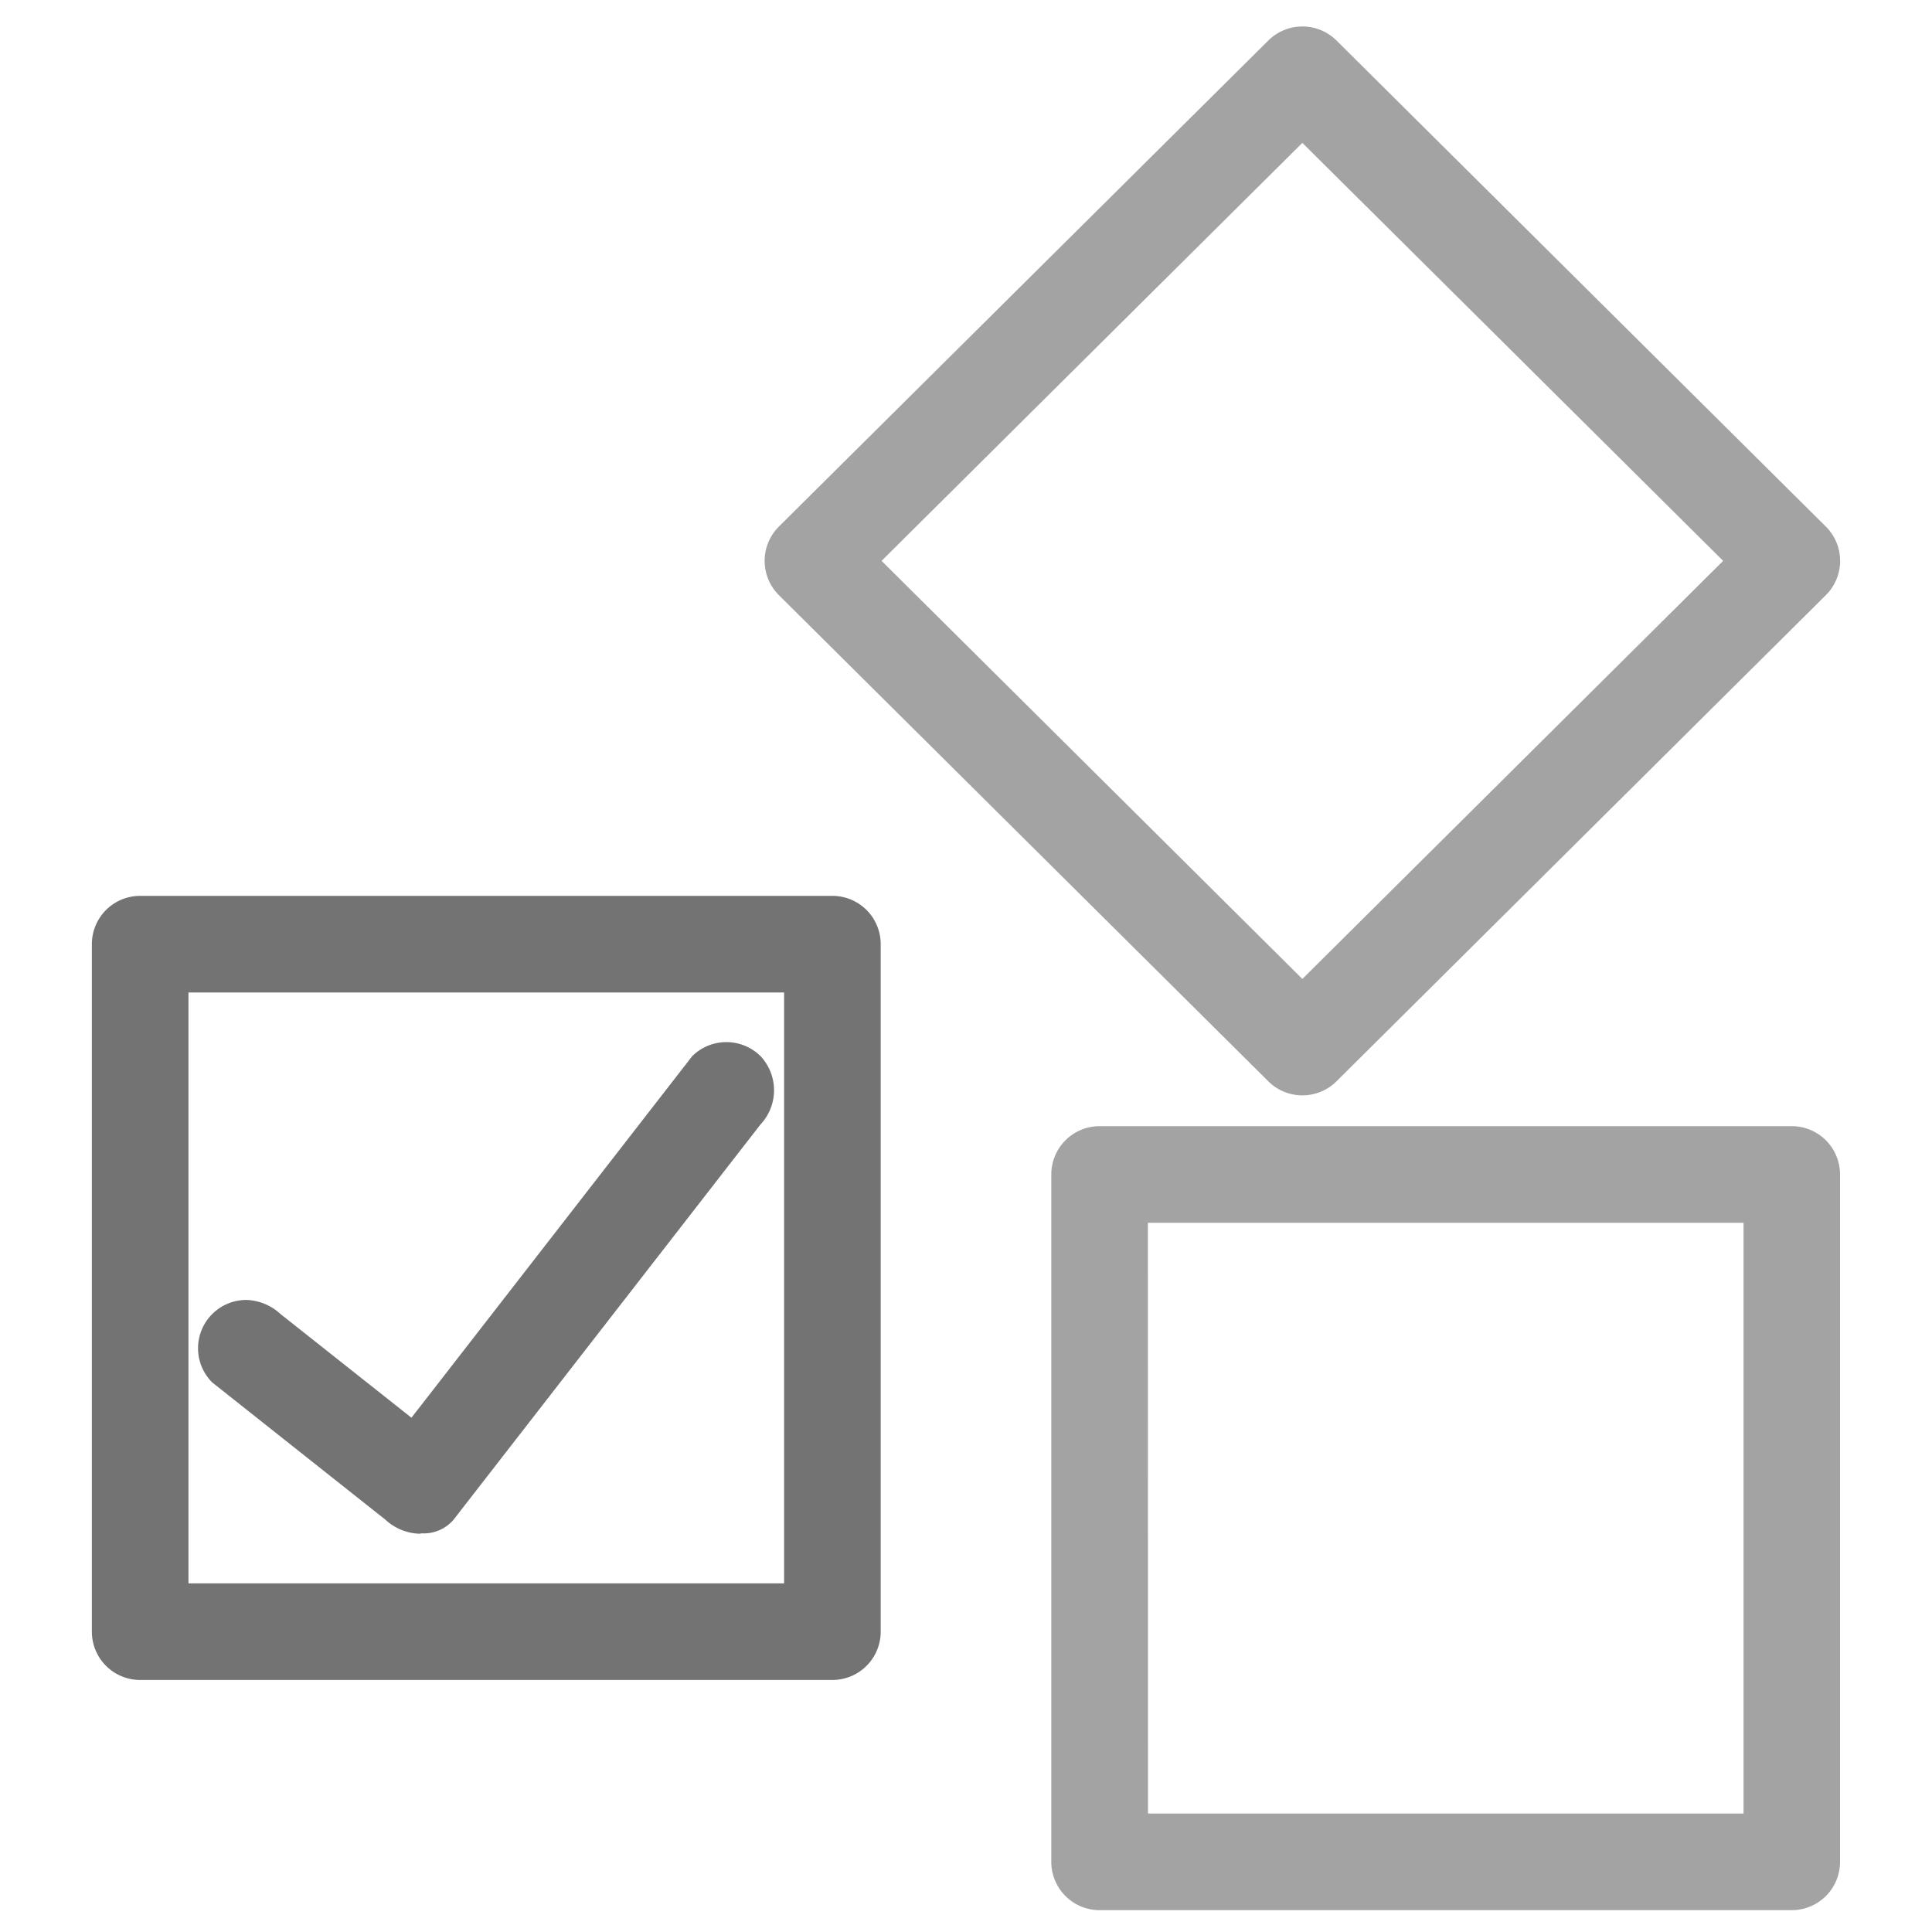
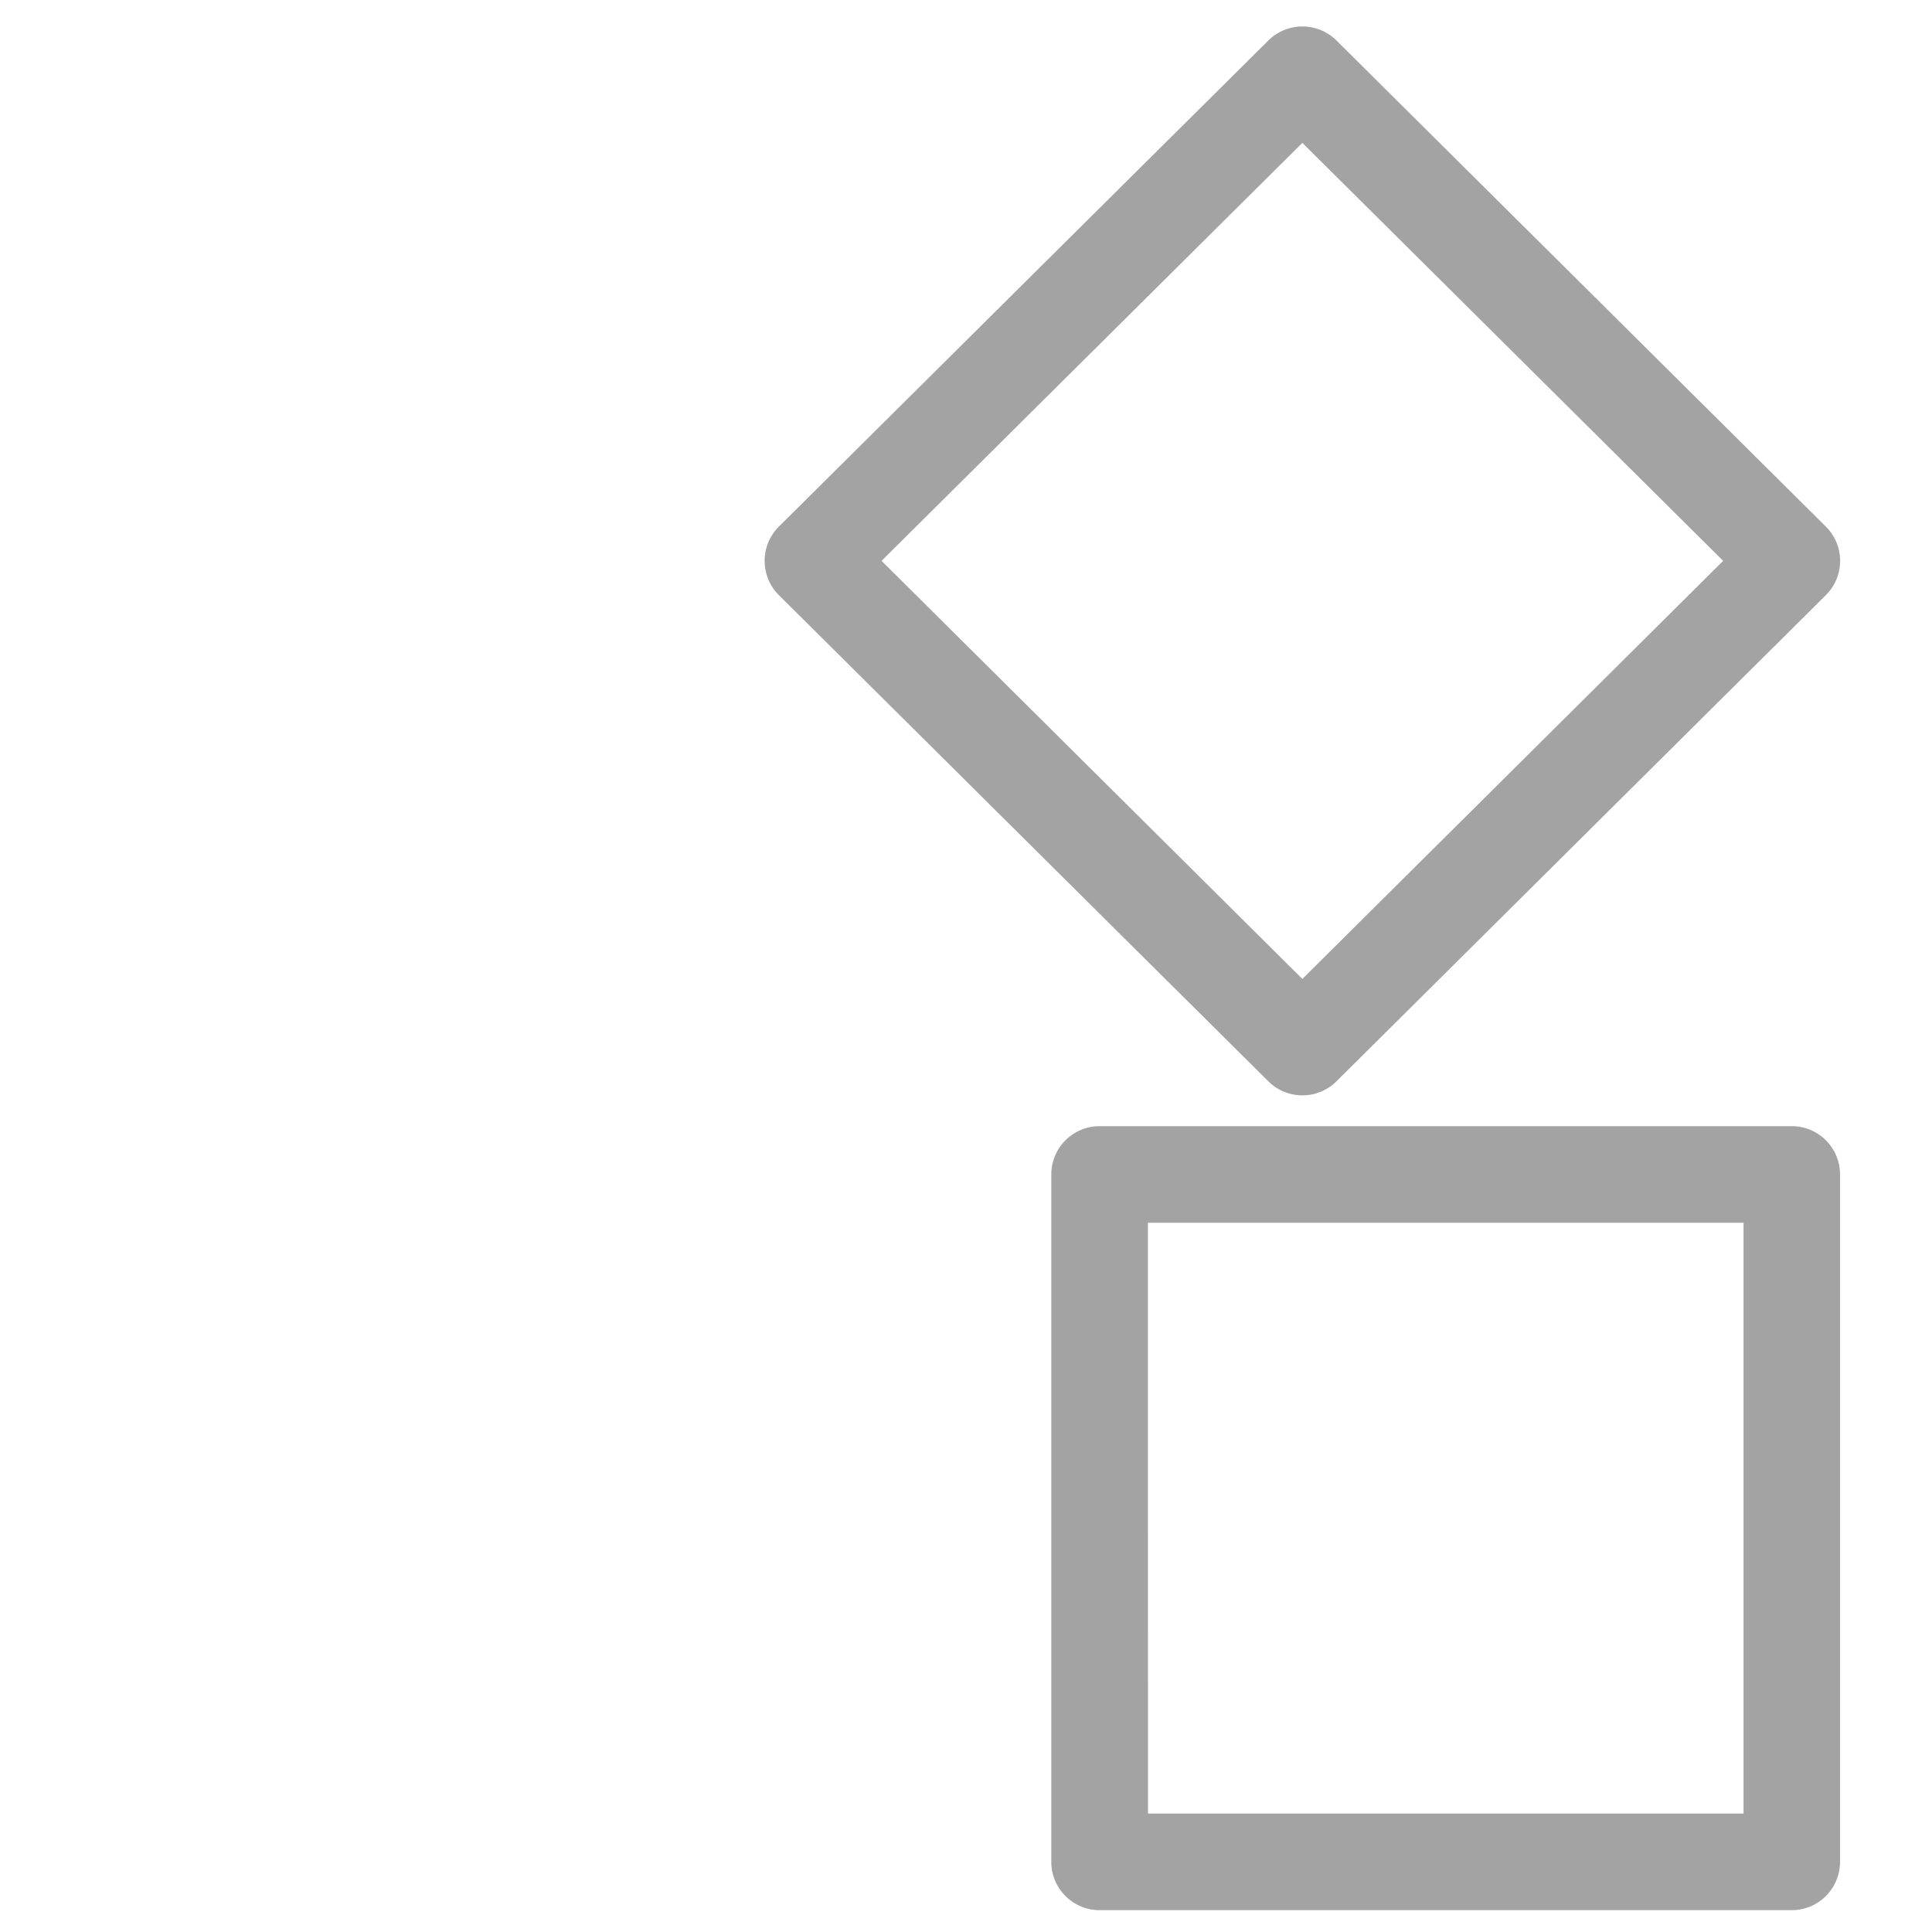
<svg xmlns="http://www.w3.org/2000/svg" id="Layer_1" data-name="Layer 1" viewBox="0 0 20 20">
  <defs>
    <style>.cls-1{fill:#737373;}.cls-2{fill:#a3a3a3;}</style>
  </defs>
-   <path class="cls-1" d="M2.197,14.311a.5.5,0,0,1,.354-.854.543.543,0,0,1,.353.146l.22.174,1.135.899.128-.164q1.389-1.789,2.779-3.579a.503.503,0,0,1,.707,0,.517.517,0,0,1,0,.707q-.199.256-.397.511L4.696,15.731a.405.405,0,0,1-.332.142c-.007.001-.015.004-.021.004a.543.543,0,0,1-.354-.146l-.22-.174Zm6.92-4.537v7.117a.5.5,0,0,1-.5.5H1.451a.5.5,0,0,1-.5-.5V9.774a.5.5,0,0,1,.5-.5H8.617A.5.5,0,0,1,9.117,9.774Zm-1,.5H1.951v6.117H8.117Z" />
  <path class="cls-2" d="M18.549,19.774H11.383a.5.5,0,0,1-.5-.5V12.158a.5.5,0,0,1,.5-.5h7.165a.5.5,0,0,1,.5.5v7.117A.5.5,0,0,1,18.549,19.774Zm-6.665-1h6.165V12.658H11.883Zm1.599-7.435a.499.499,0,0,1-.353-.145L8.063,6.161a.501.501,0,0,1,0-.71L13.13.419a.501.501,0,0,1,.705,0l5.066,5.032a.5.5,0,0,1,0,.71l-5.066,5.033A.499.499,0,0,1,13.482,11.339ZM9.126,5.806l4.356,4.328,4.356-4.328L13.482,1.479Z" />
</svg>